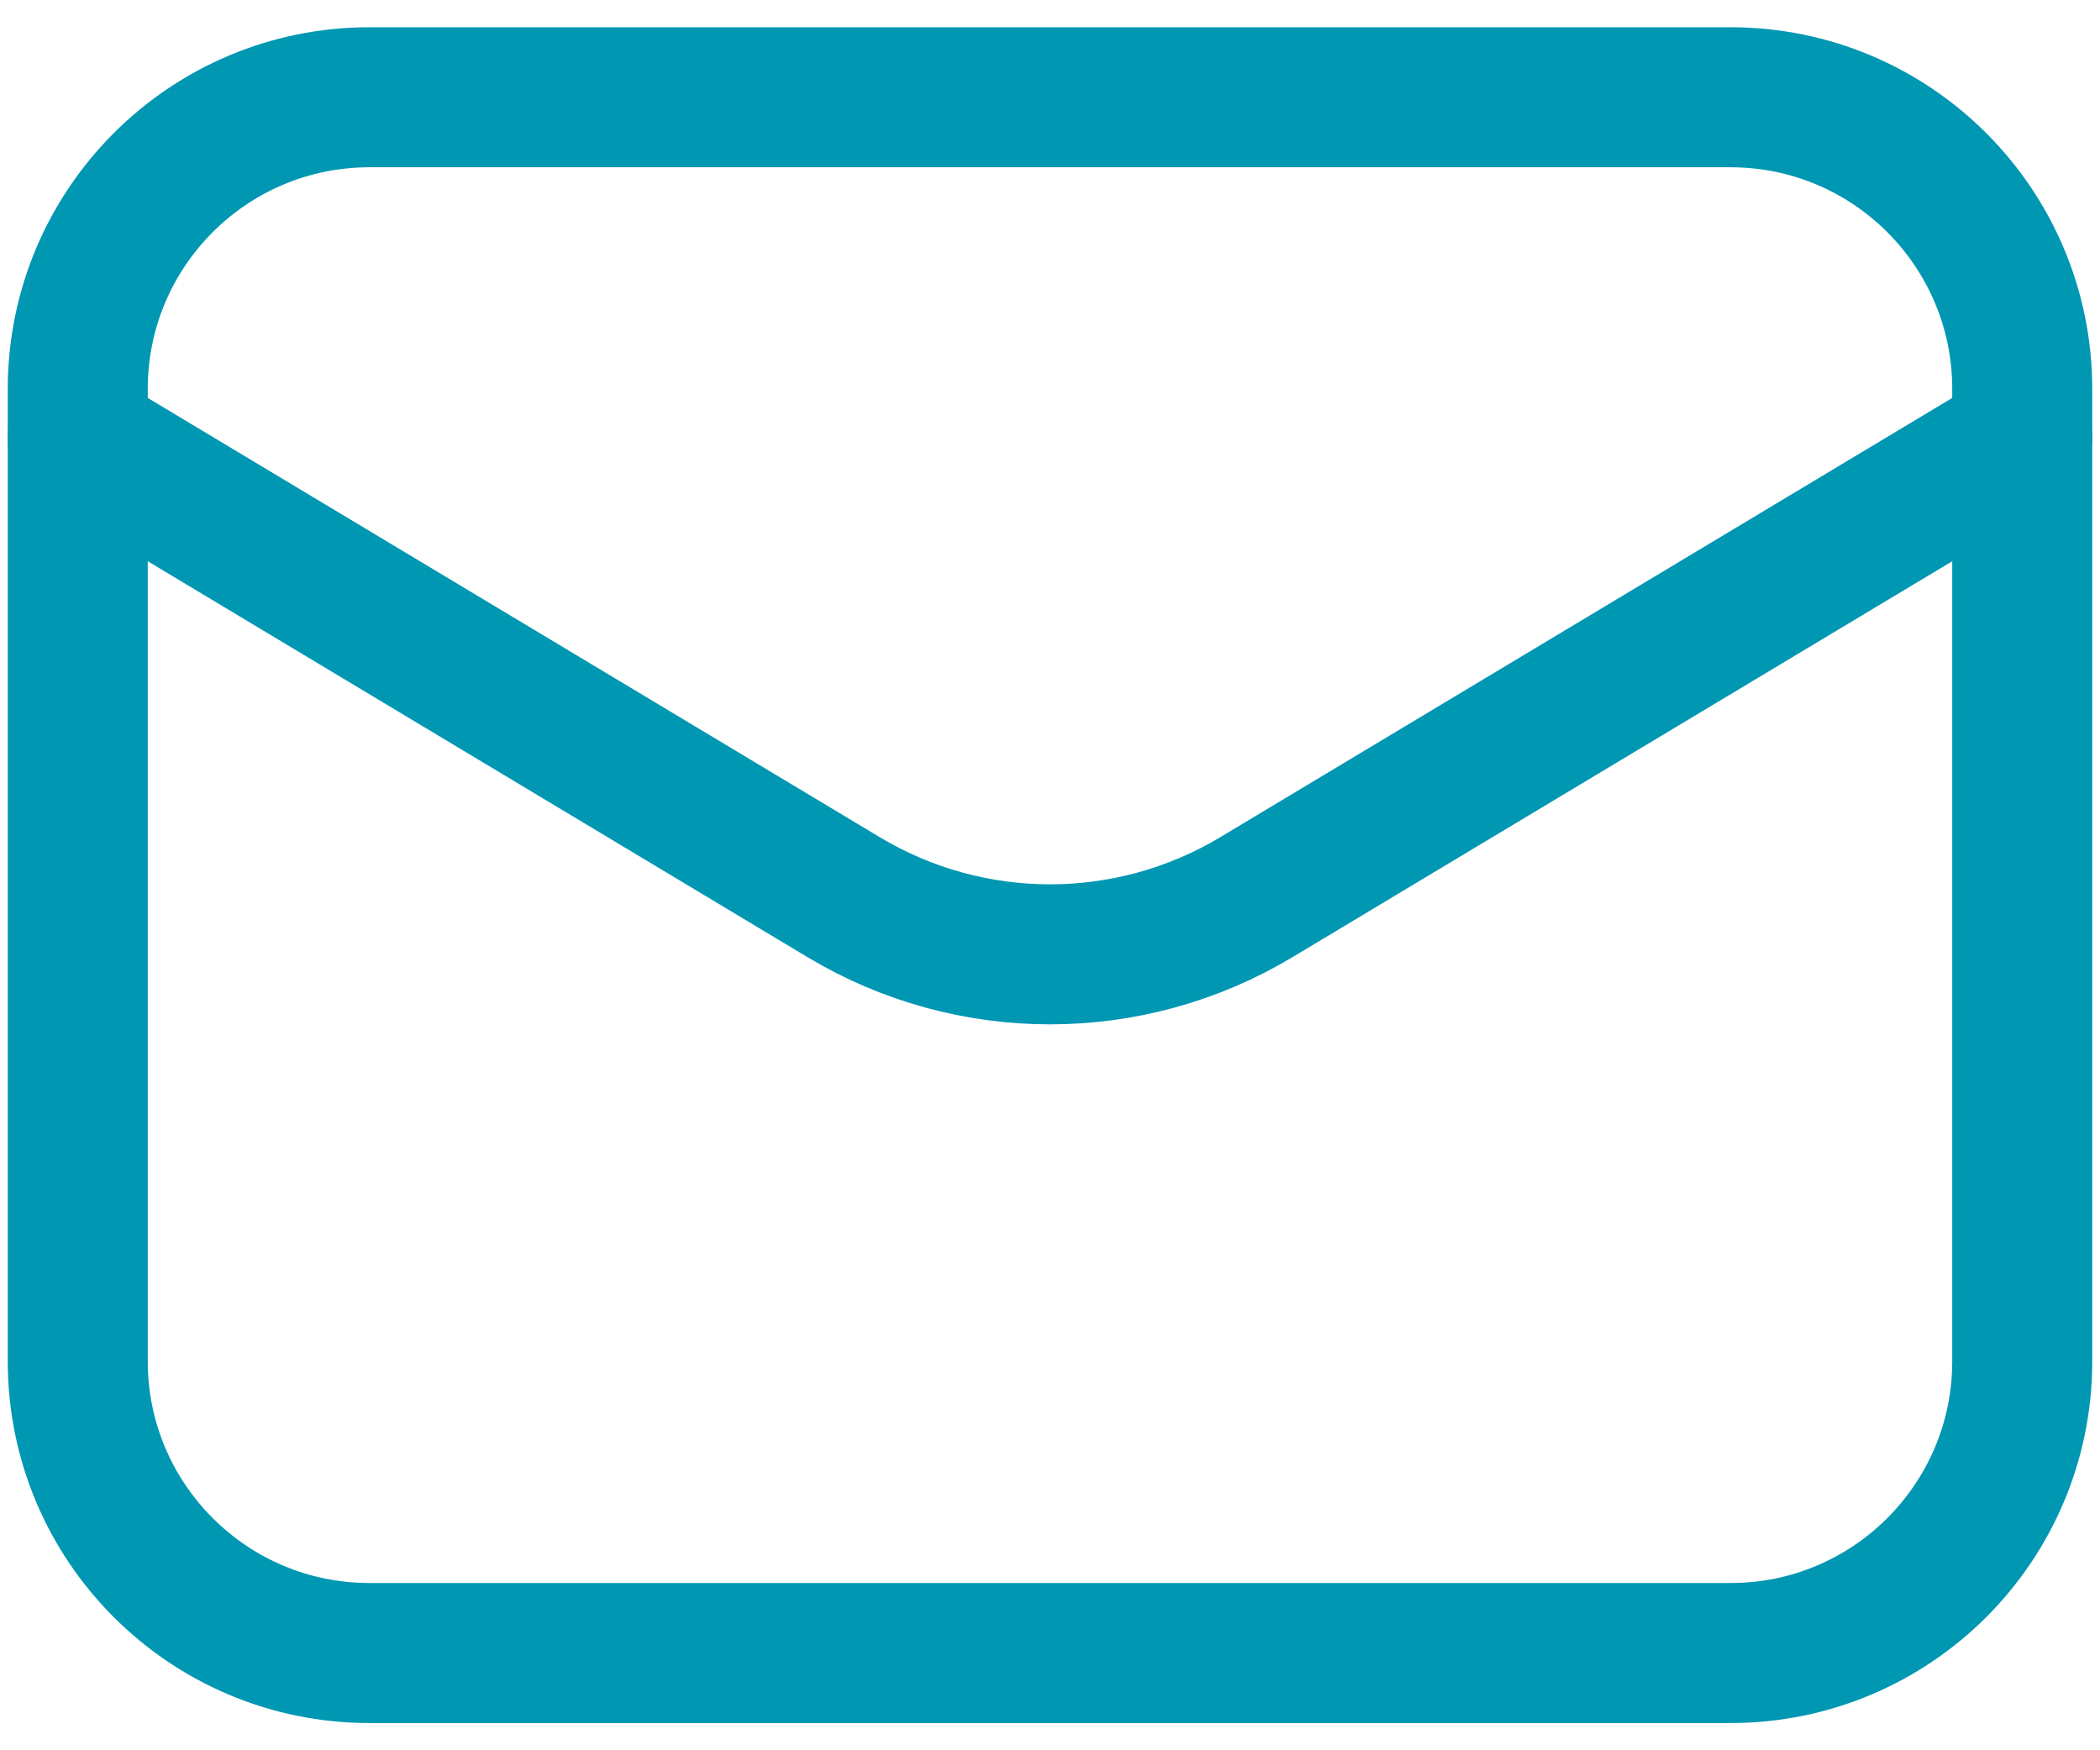
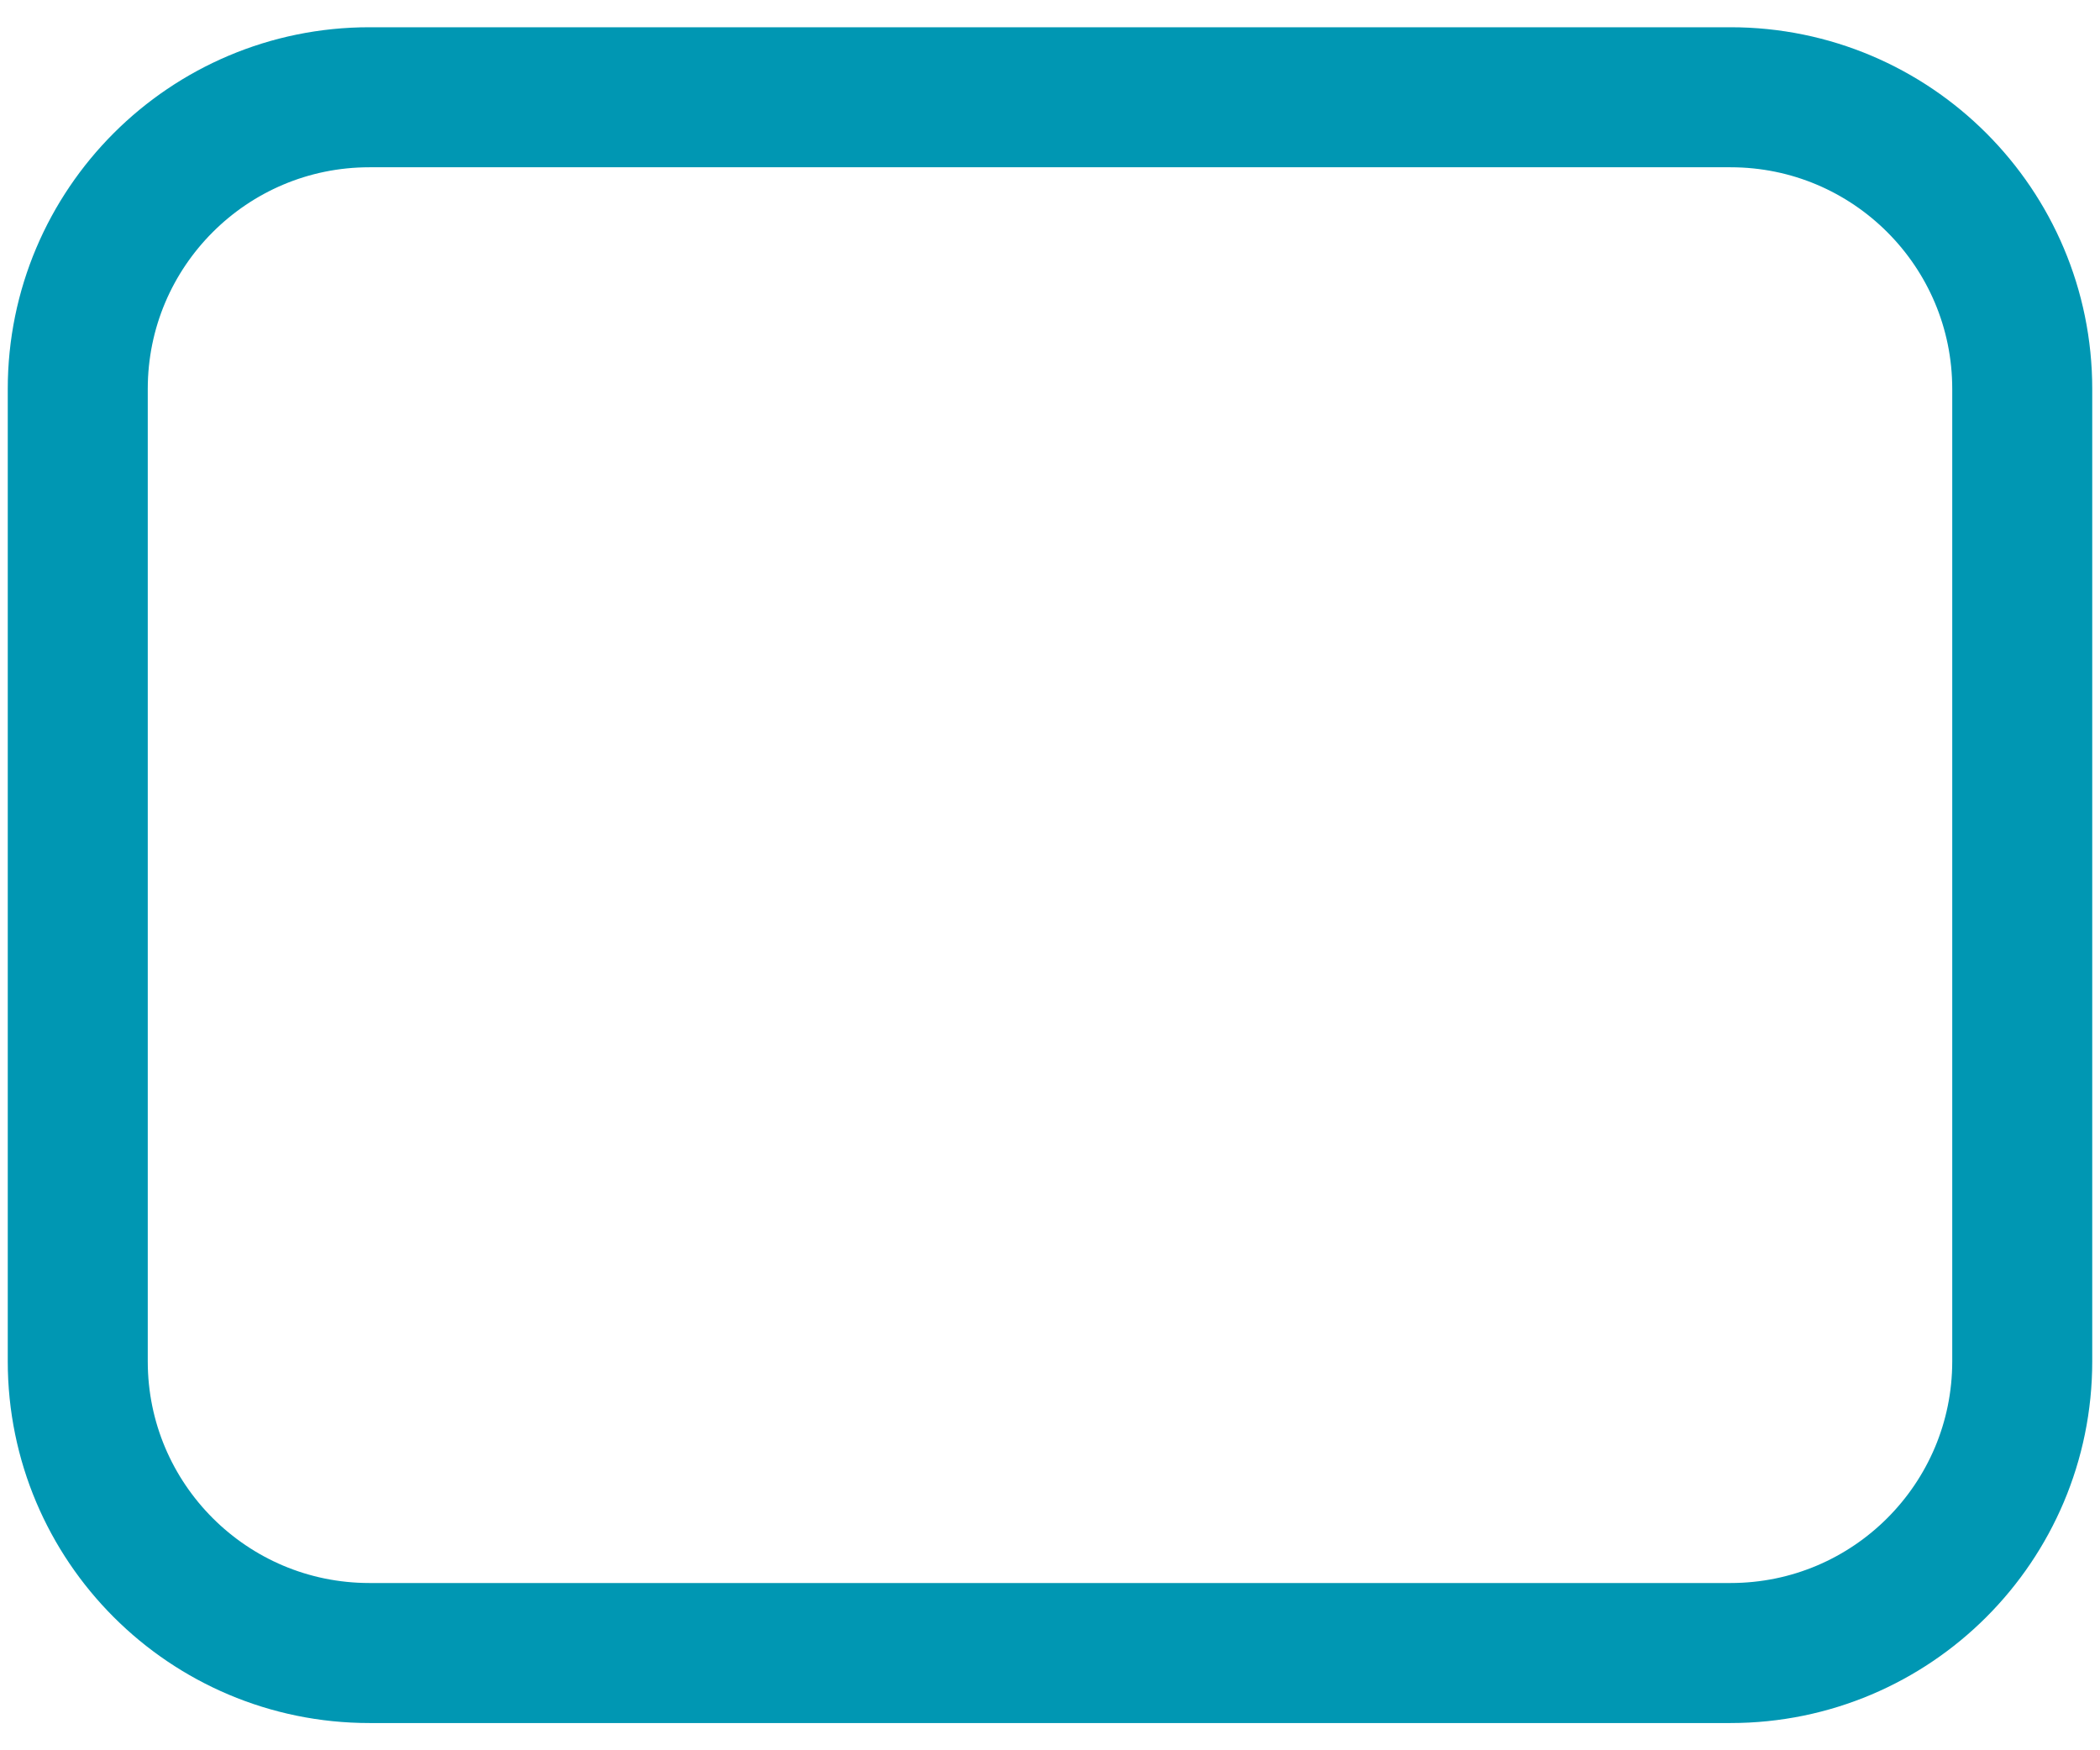
<svg xmlns="http://www.w3.org/2000/svg" width="36" height="30" viewBox="0 0 36 30" fill="none">
  <path d="M1.333 6.667C1.333 3.905 3.572 1.667 6.333 1.667H29.667C32.428 1.667 34.667 3.905 34.667 6.667V23.333C34.667 26.095 32.428 28.333 29.667 28.333H6.333C3.572 28.333 1.333 26.095 1.333 23.333V6.667Z" stroke="#0097B3" stroke-width="2.4" stroke-linecap="round" stroke-linejoin="round" />
-   <path d="M1.333 7.5L14.463 15.378C16.64 16.684 19.36 16.684 21.537 15.378L34.667 7.5" stroke="#0097B3" stroke-width="2.4" stroke-linecap="round" stroke-linejoin="round" />
</svg>